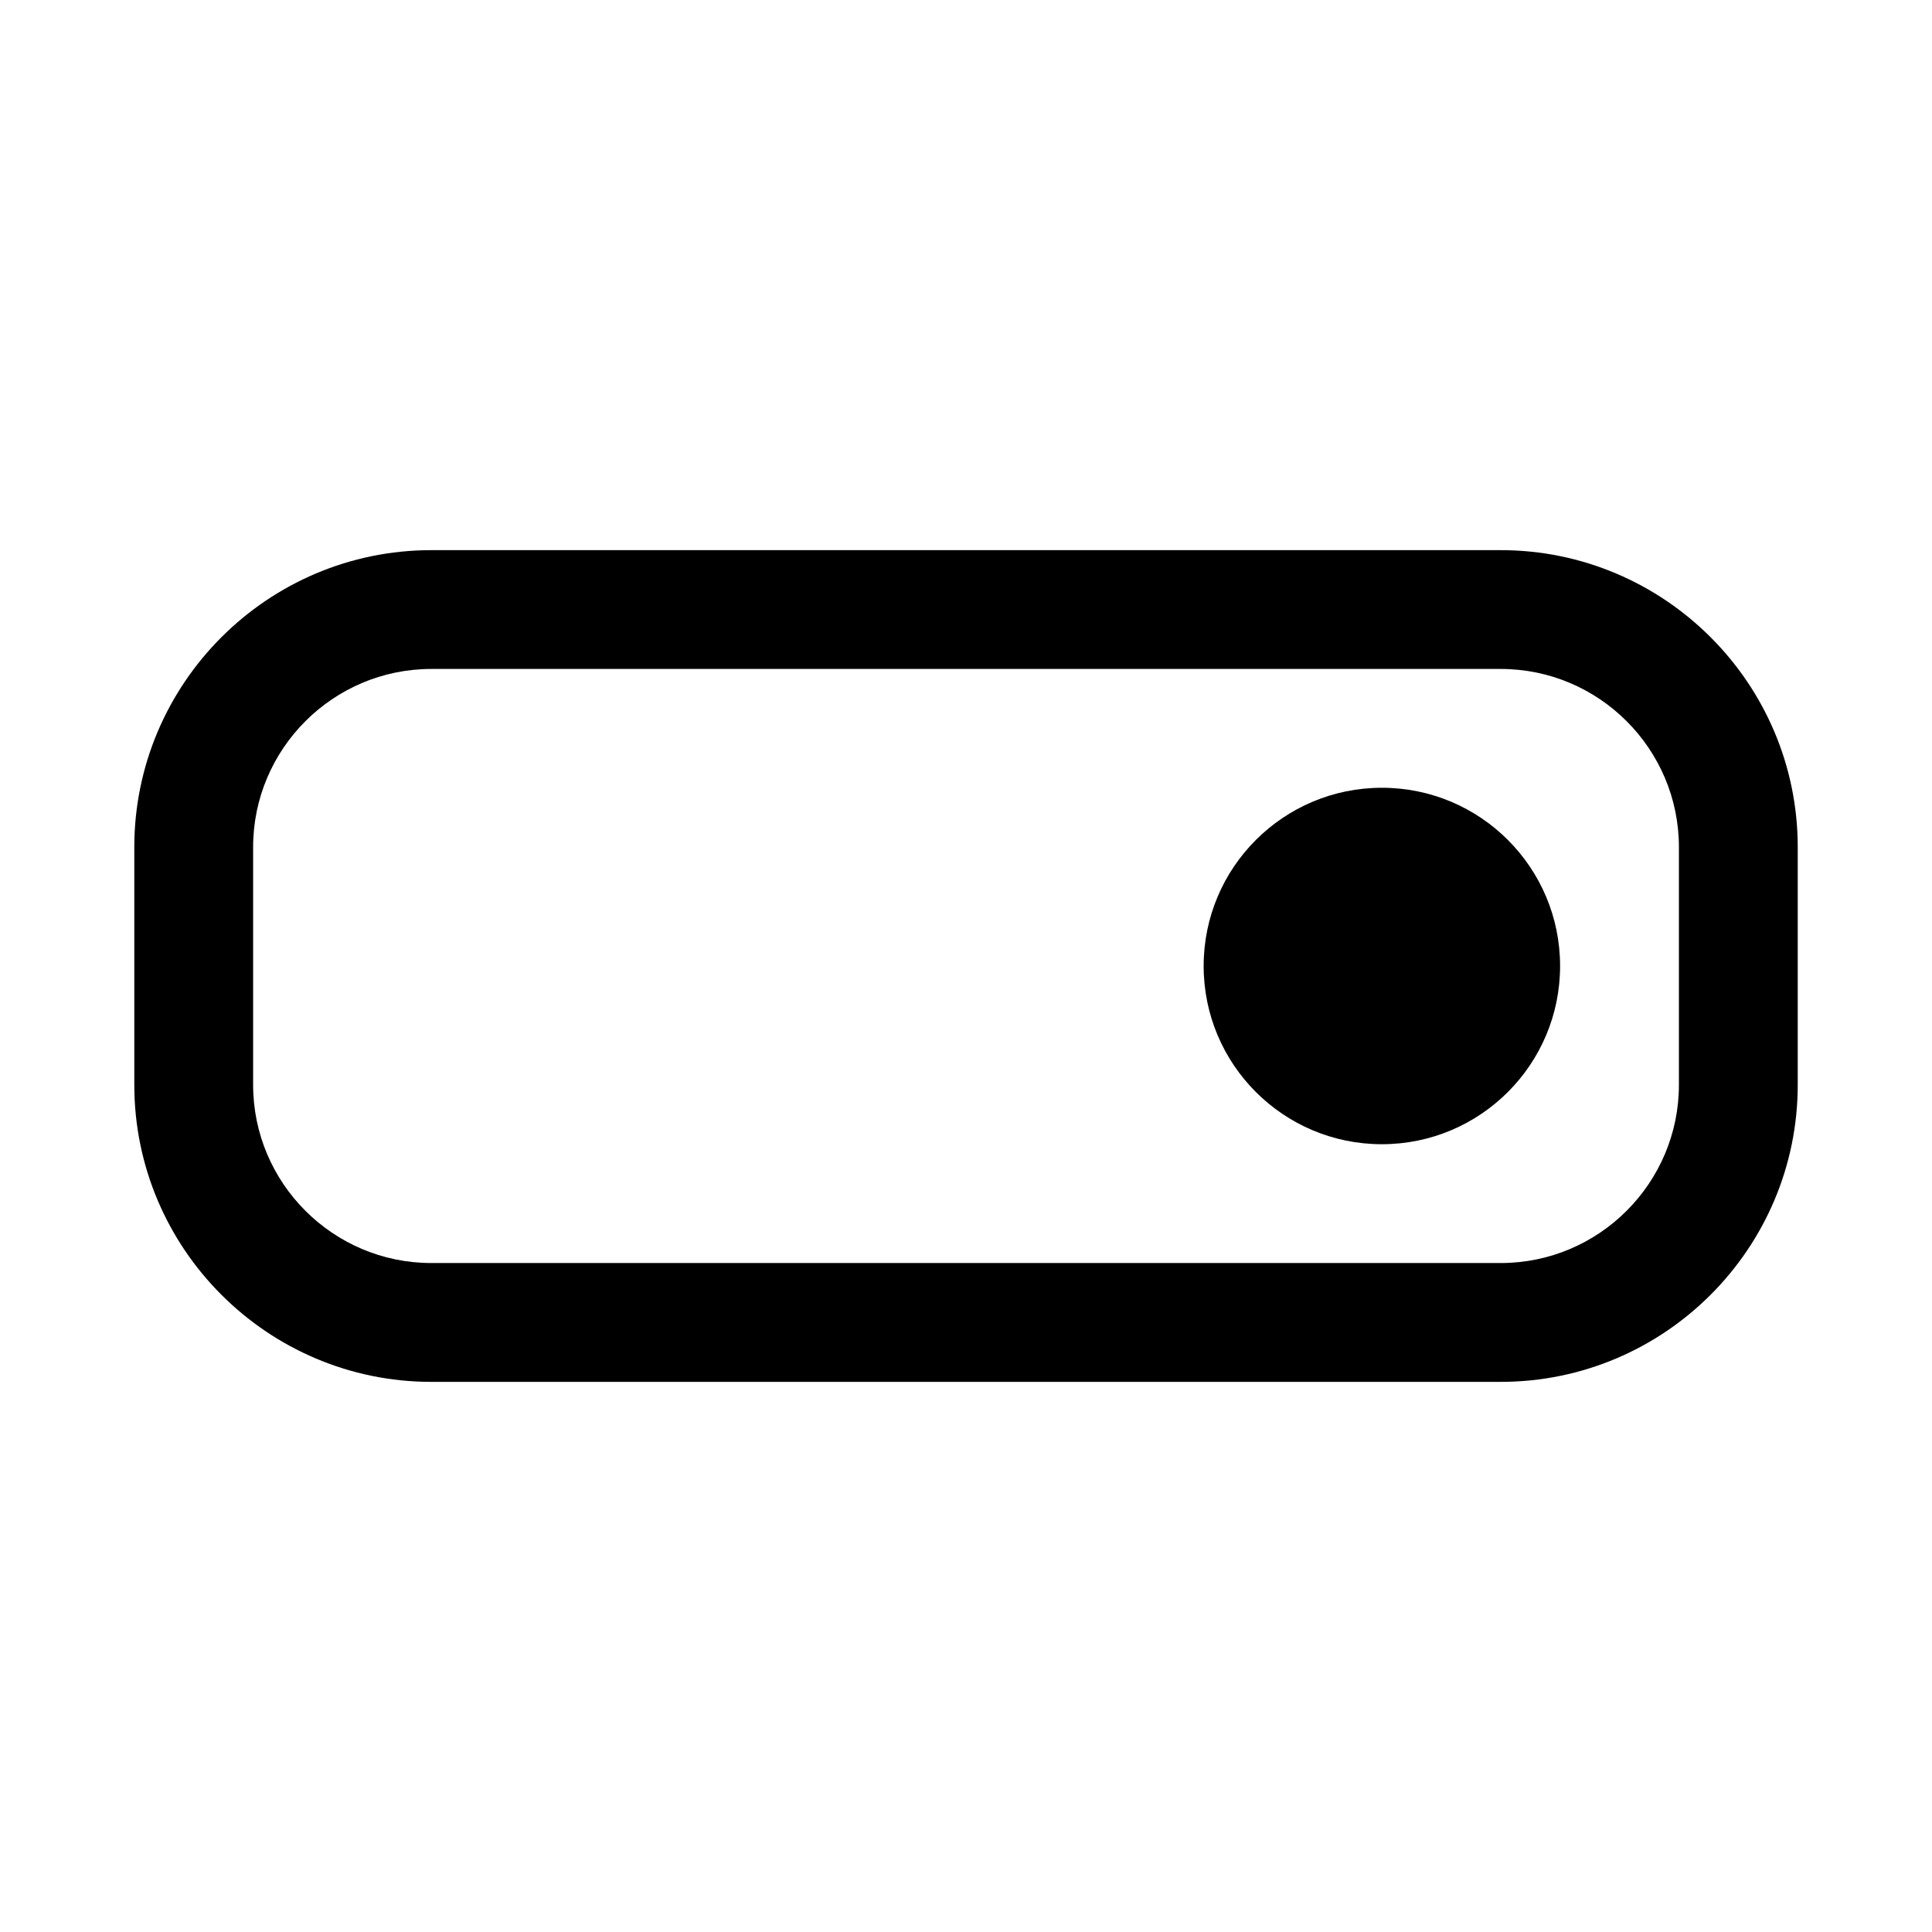
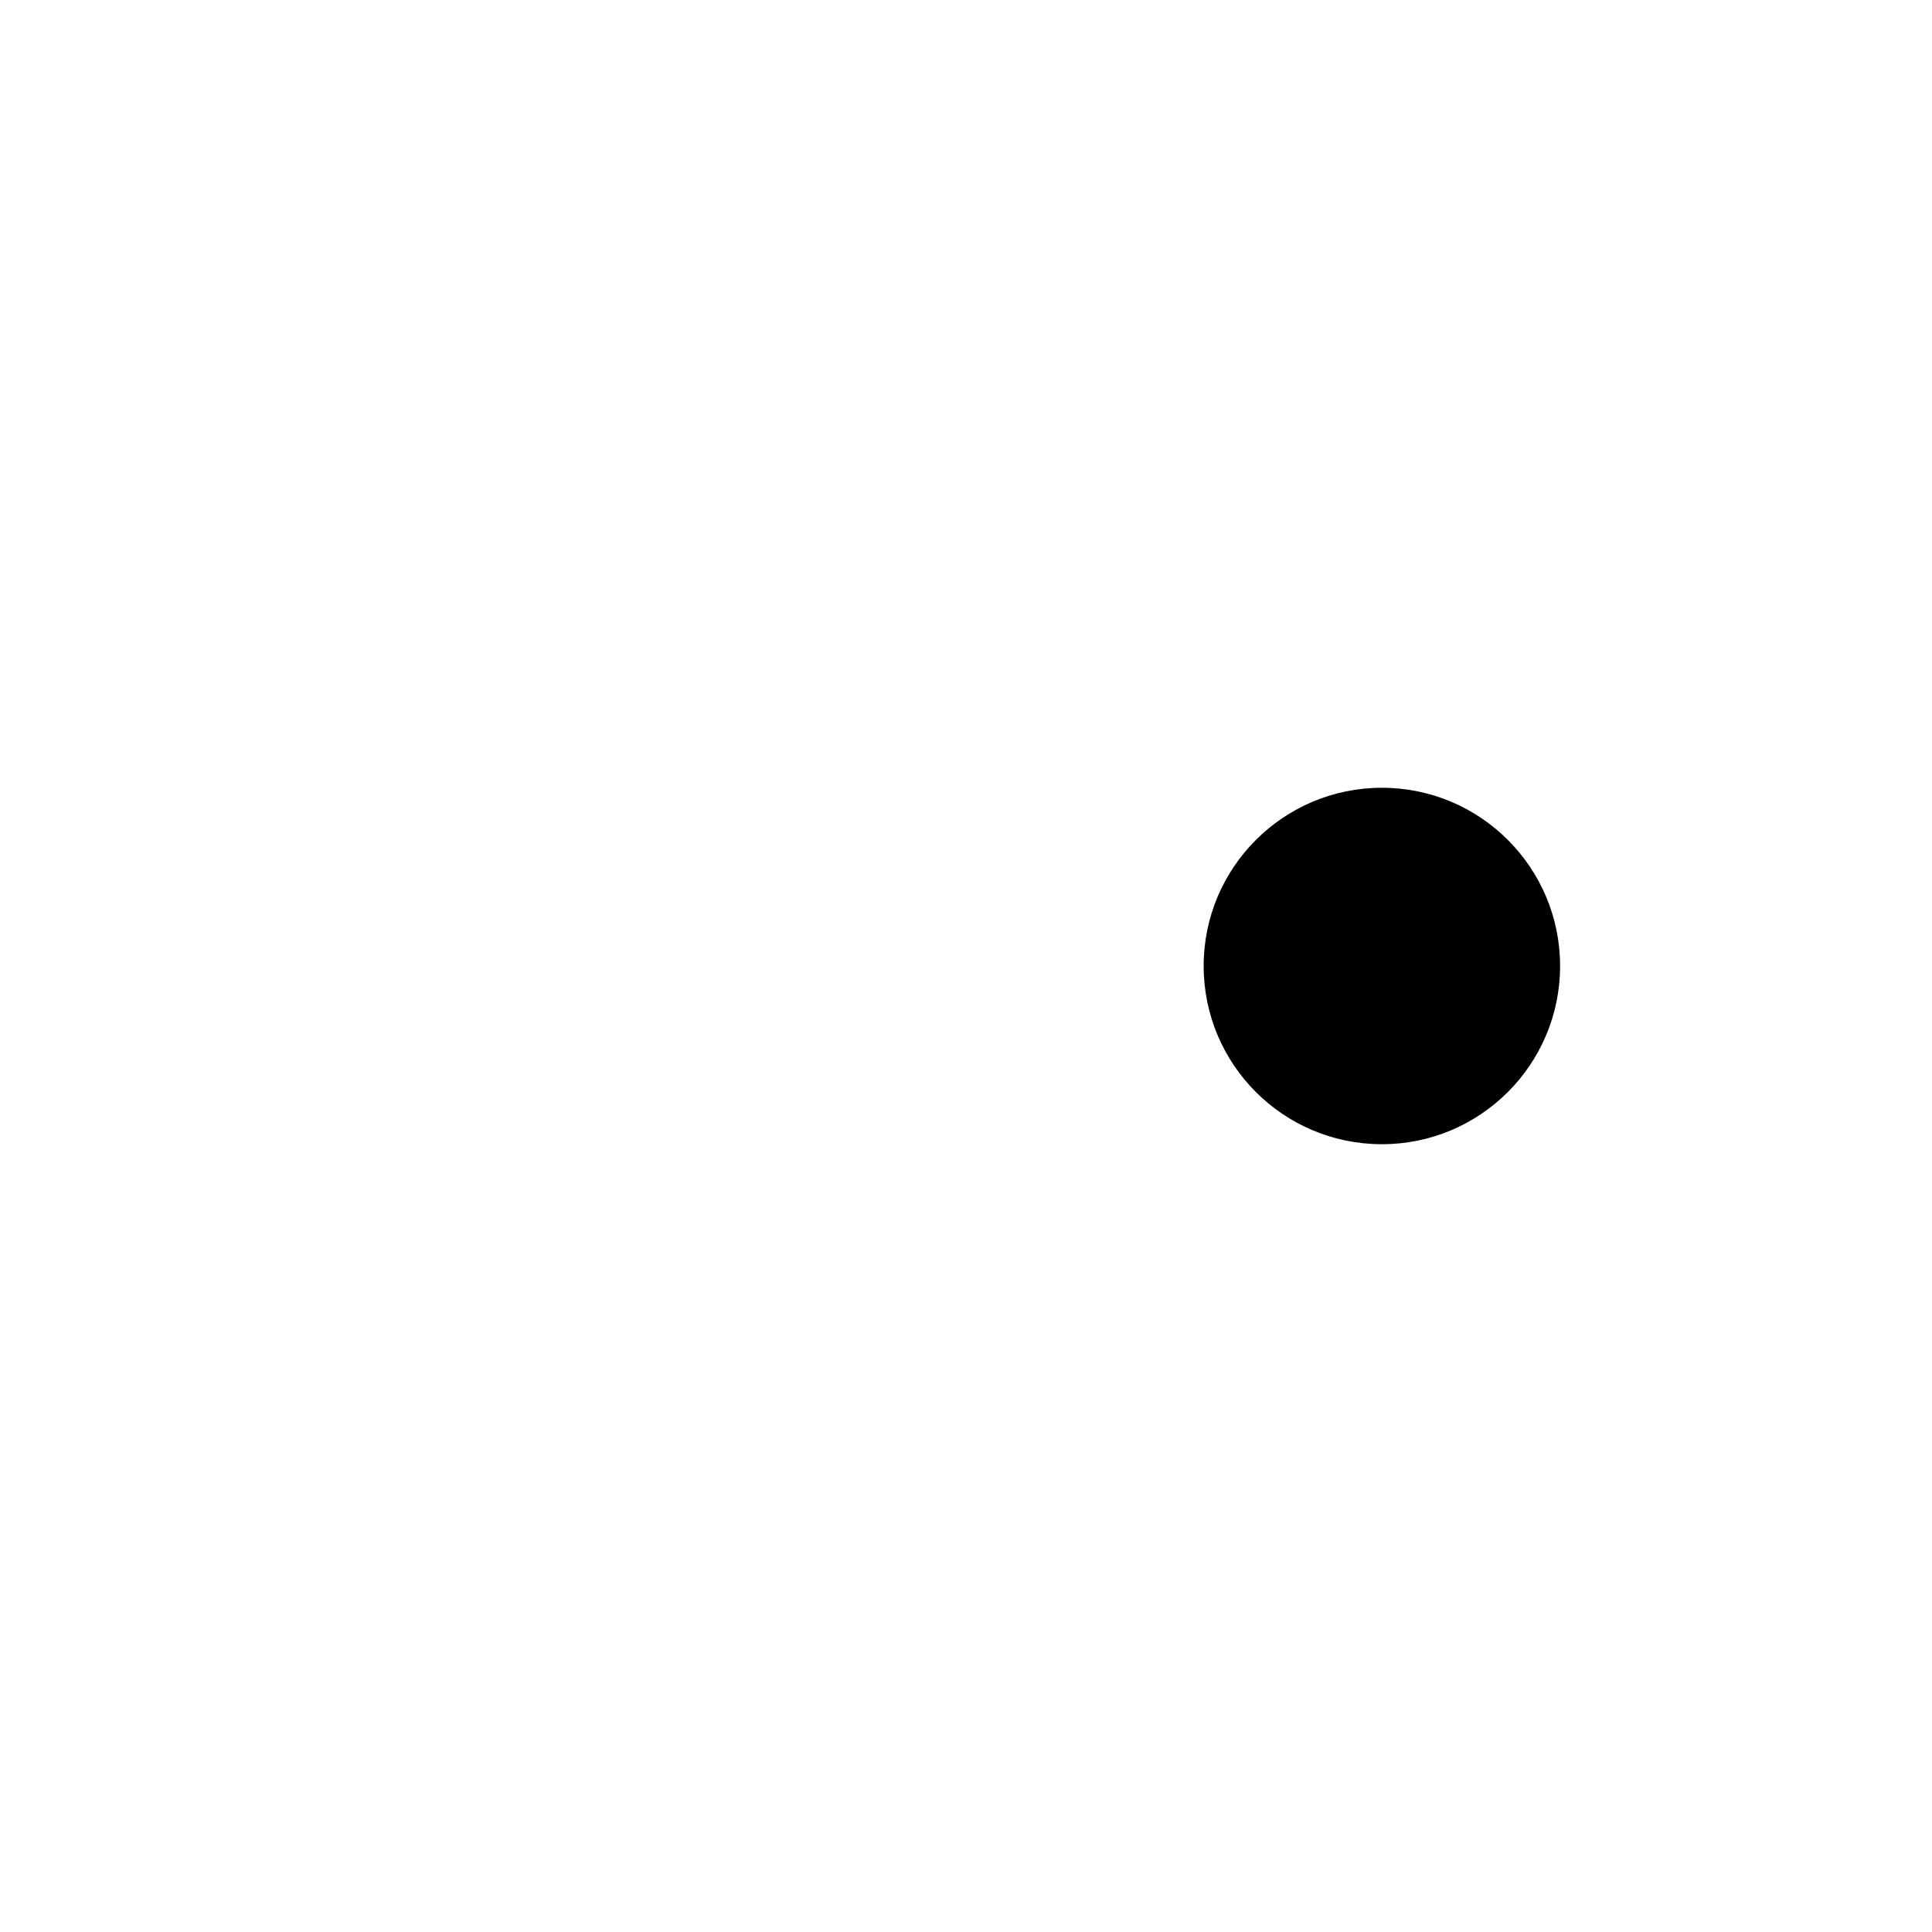
<svg xmlns="http://www.w3.org/2000/svg" fill="#000000" width="800px" height="800px" version="1.1" viewBox="144 144 512 512">
  <g>
-     <path d="m541.7 510.21h-283.39c-43.402 0-78.719-35.316-78.719-78.719v-62.977c0-43.402 35.316-78.719 78.719-78.719h283.39c43.402 0 78.719 35.316 78.719 78.719v62.977c0 43.402-35.316 78.719-78.719 78.719zm-283.39-188.93c-26.047 0-47.23 21.188-47.23 47.23v62.977c0 26.047 21.188 47.23 47.23 47.23h283.39c26.047 0 47.23-21.188 47.23-47.23v-62.977c0-26.047-21.188-47.23-47.23-47.23z" />
    <path d="m557.44 400c0 26.086-21.145 47.23-47.23 47.23-26.086 0-47.23-21.145-47.23-47.23s21.145-47.234 47.23-47.234c26.086 0 47.23 21.148 47.23 47.234" />
  </g>
</svg>